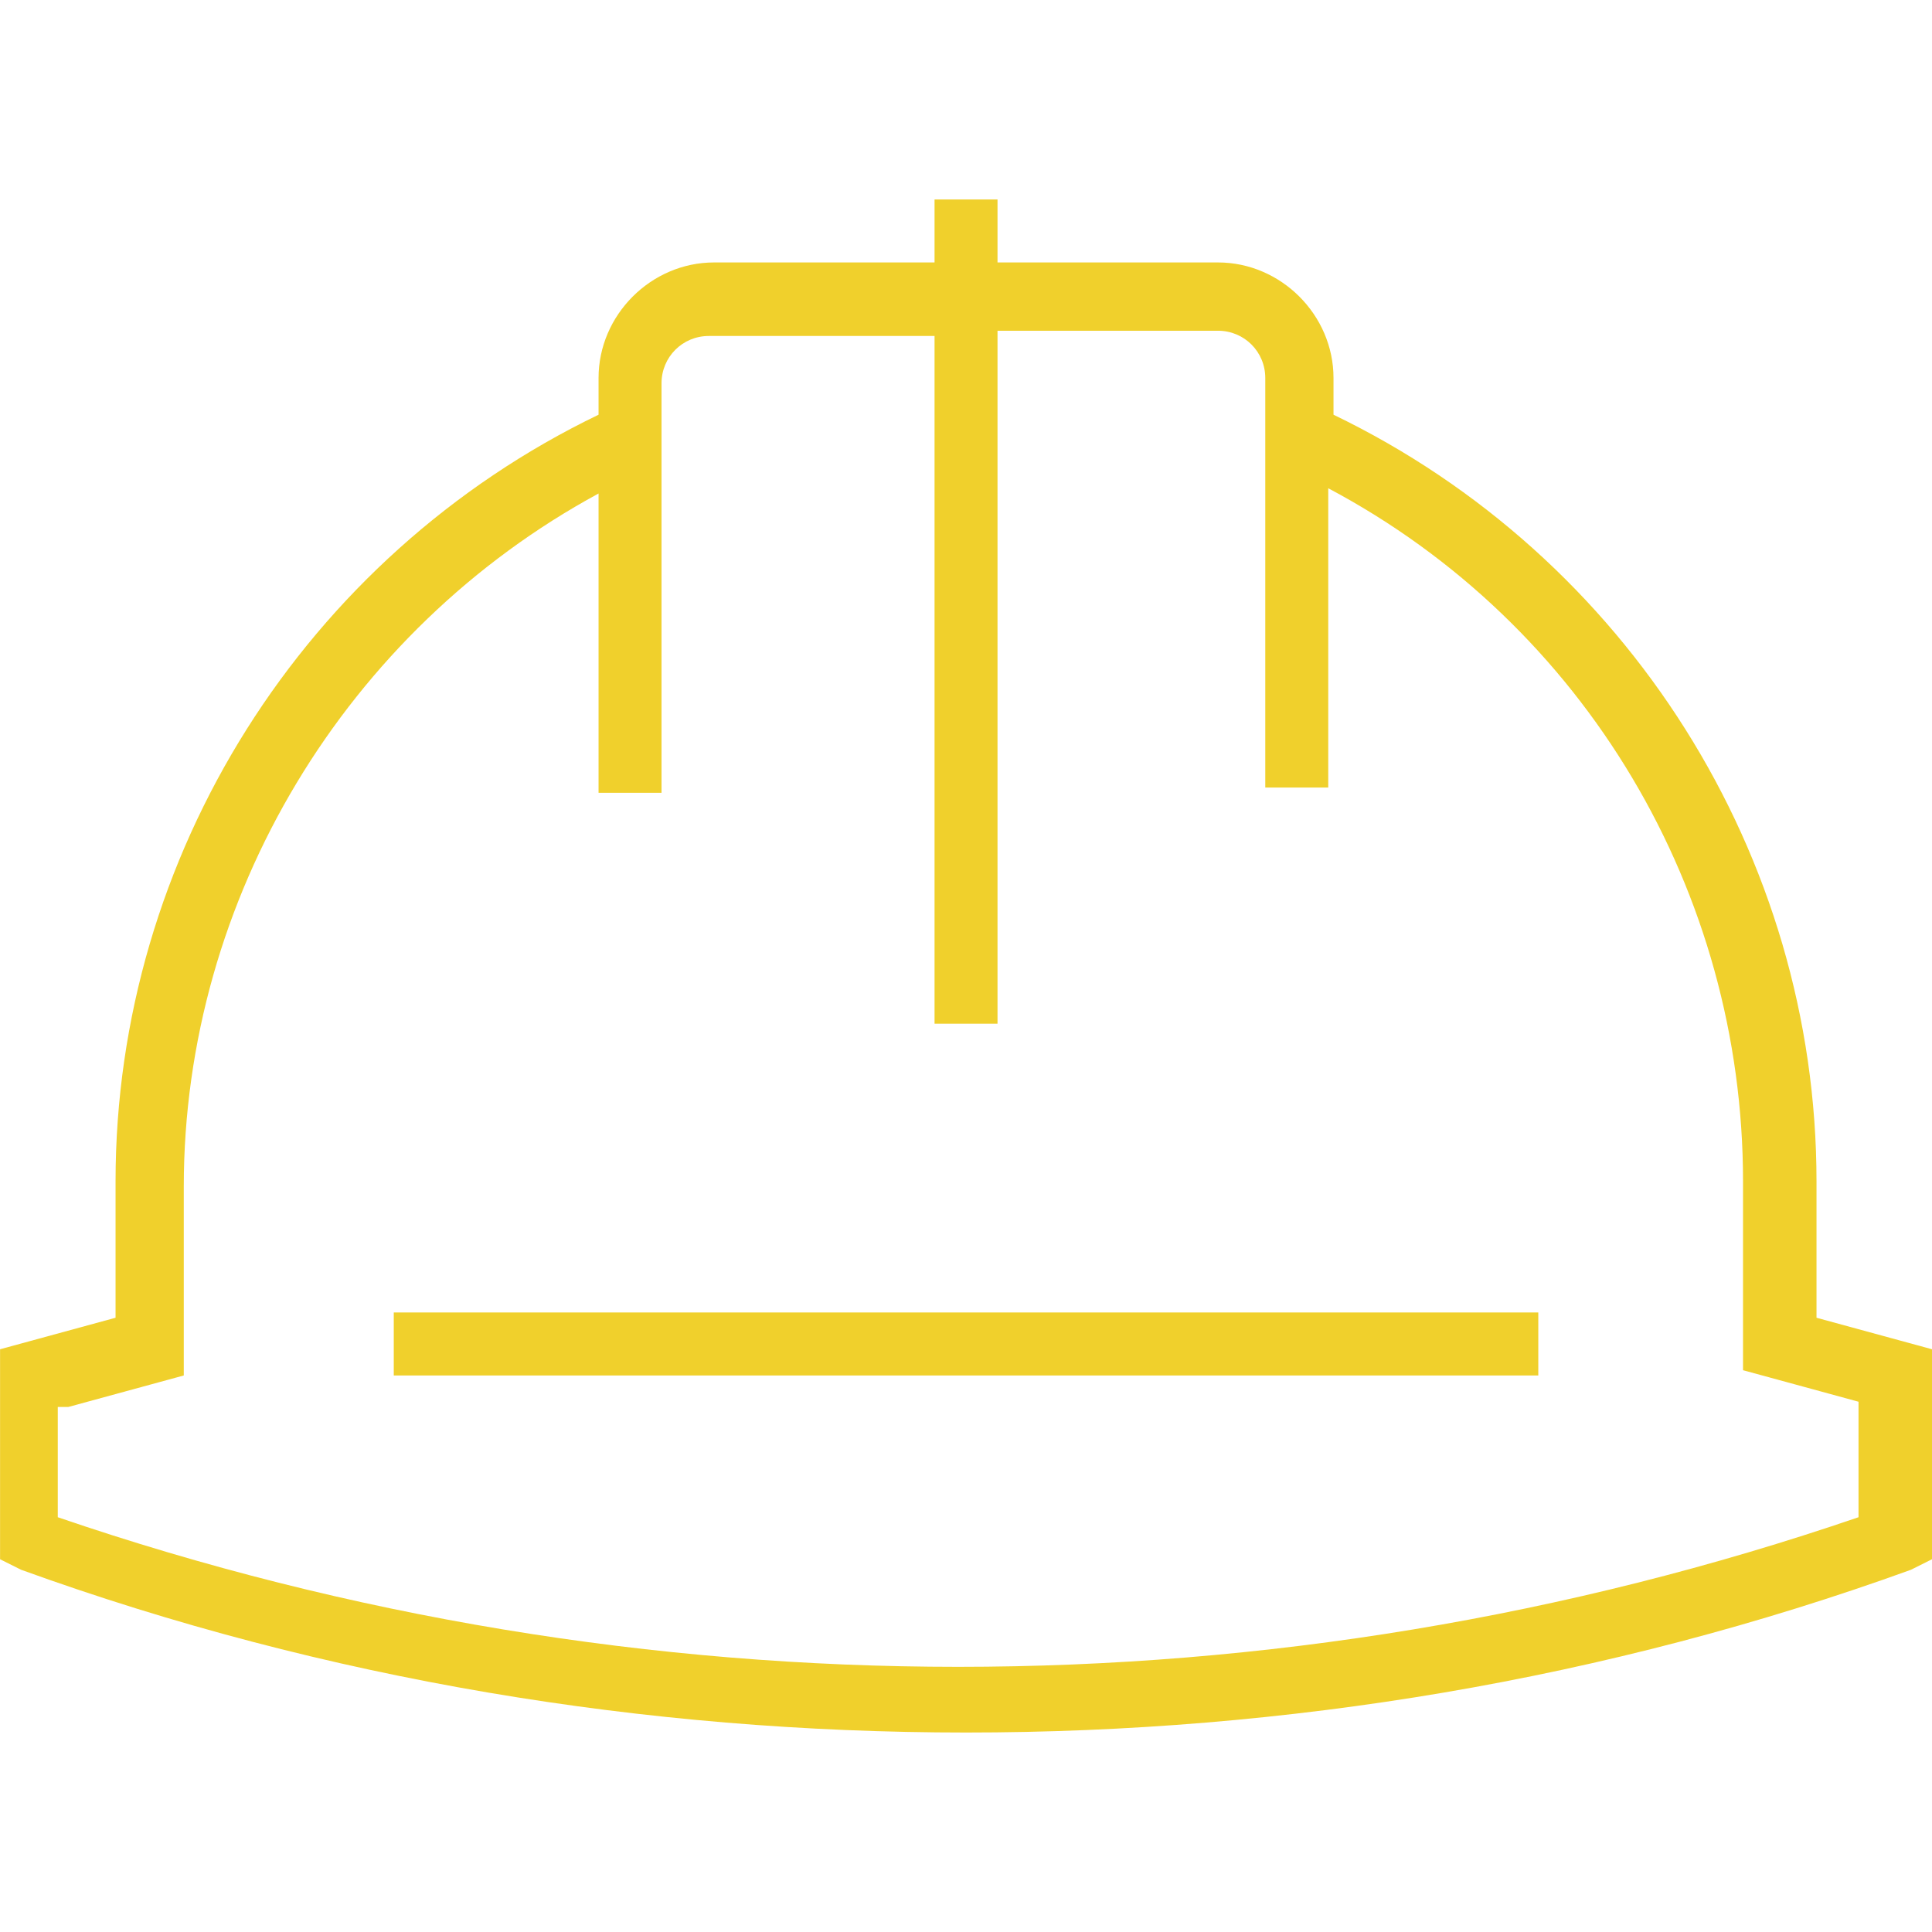
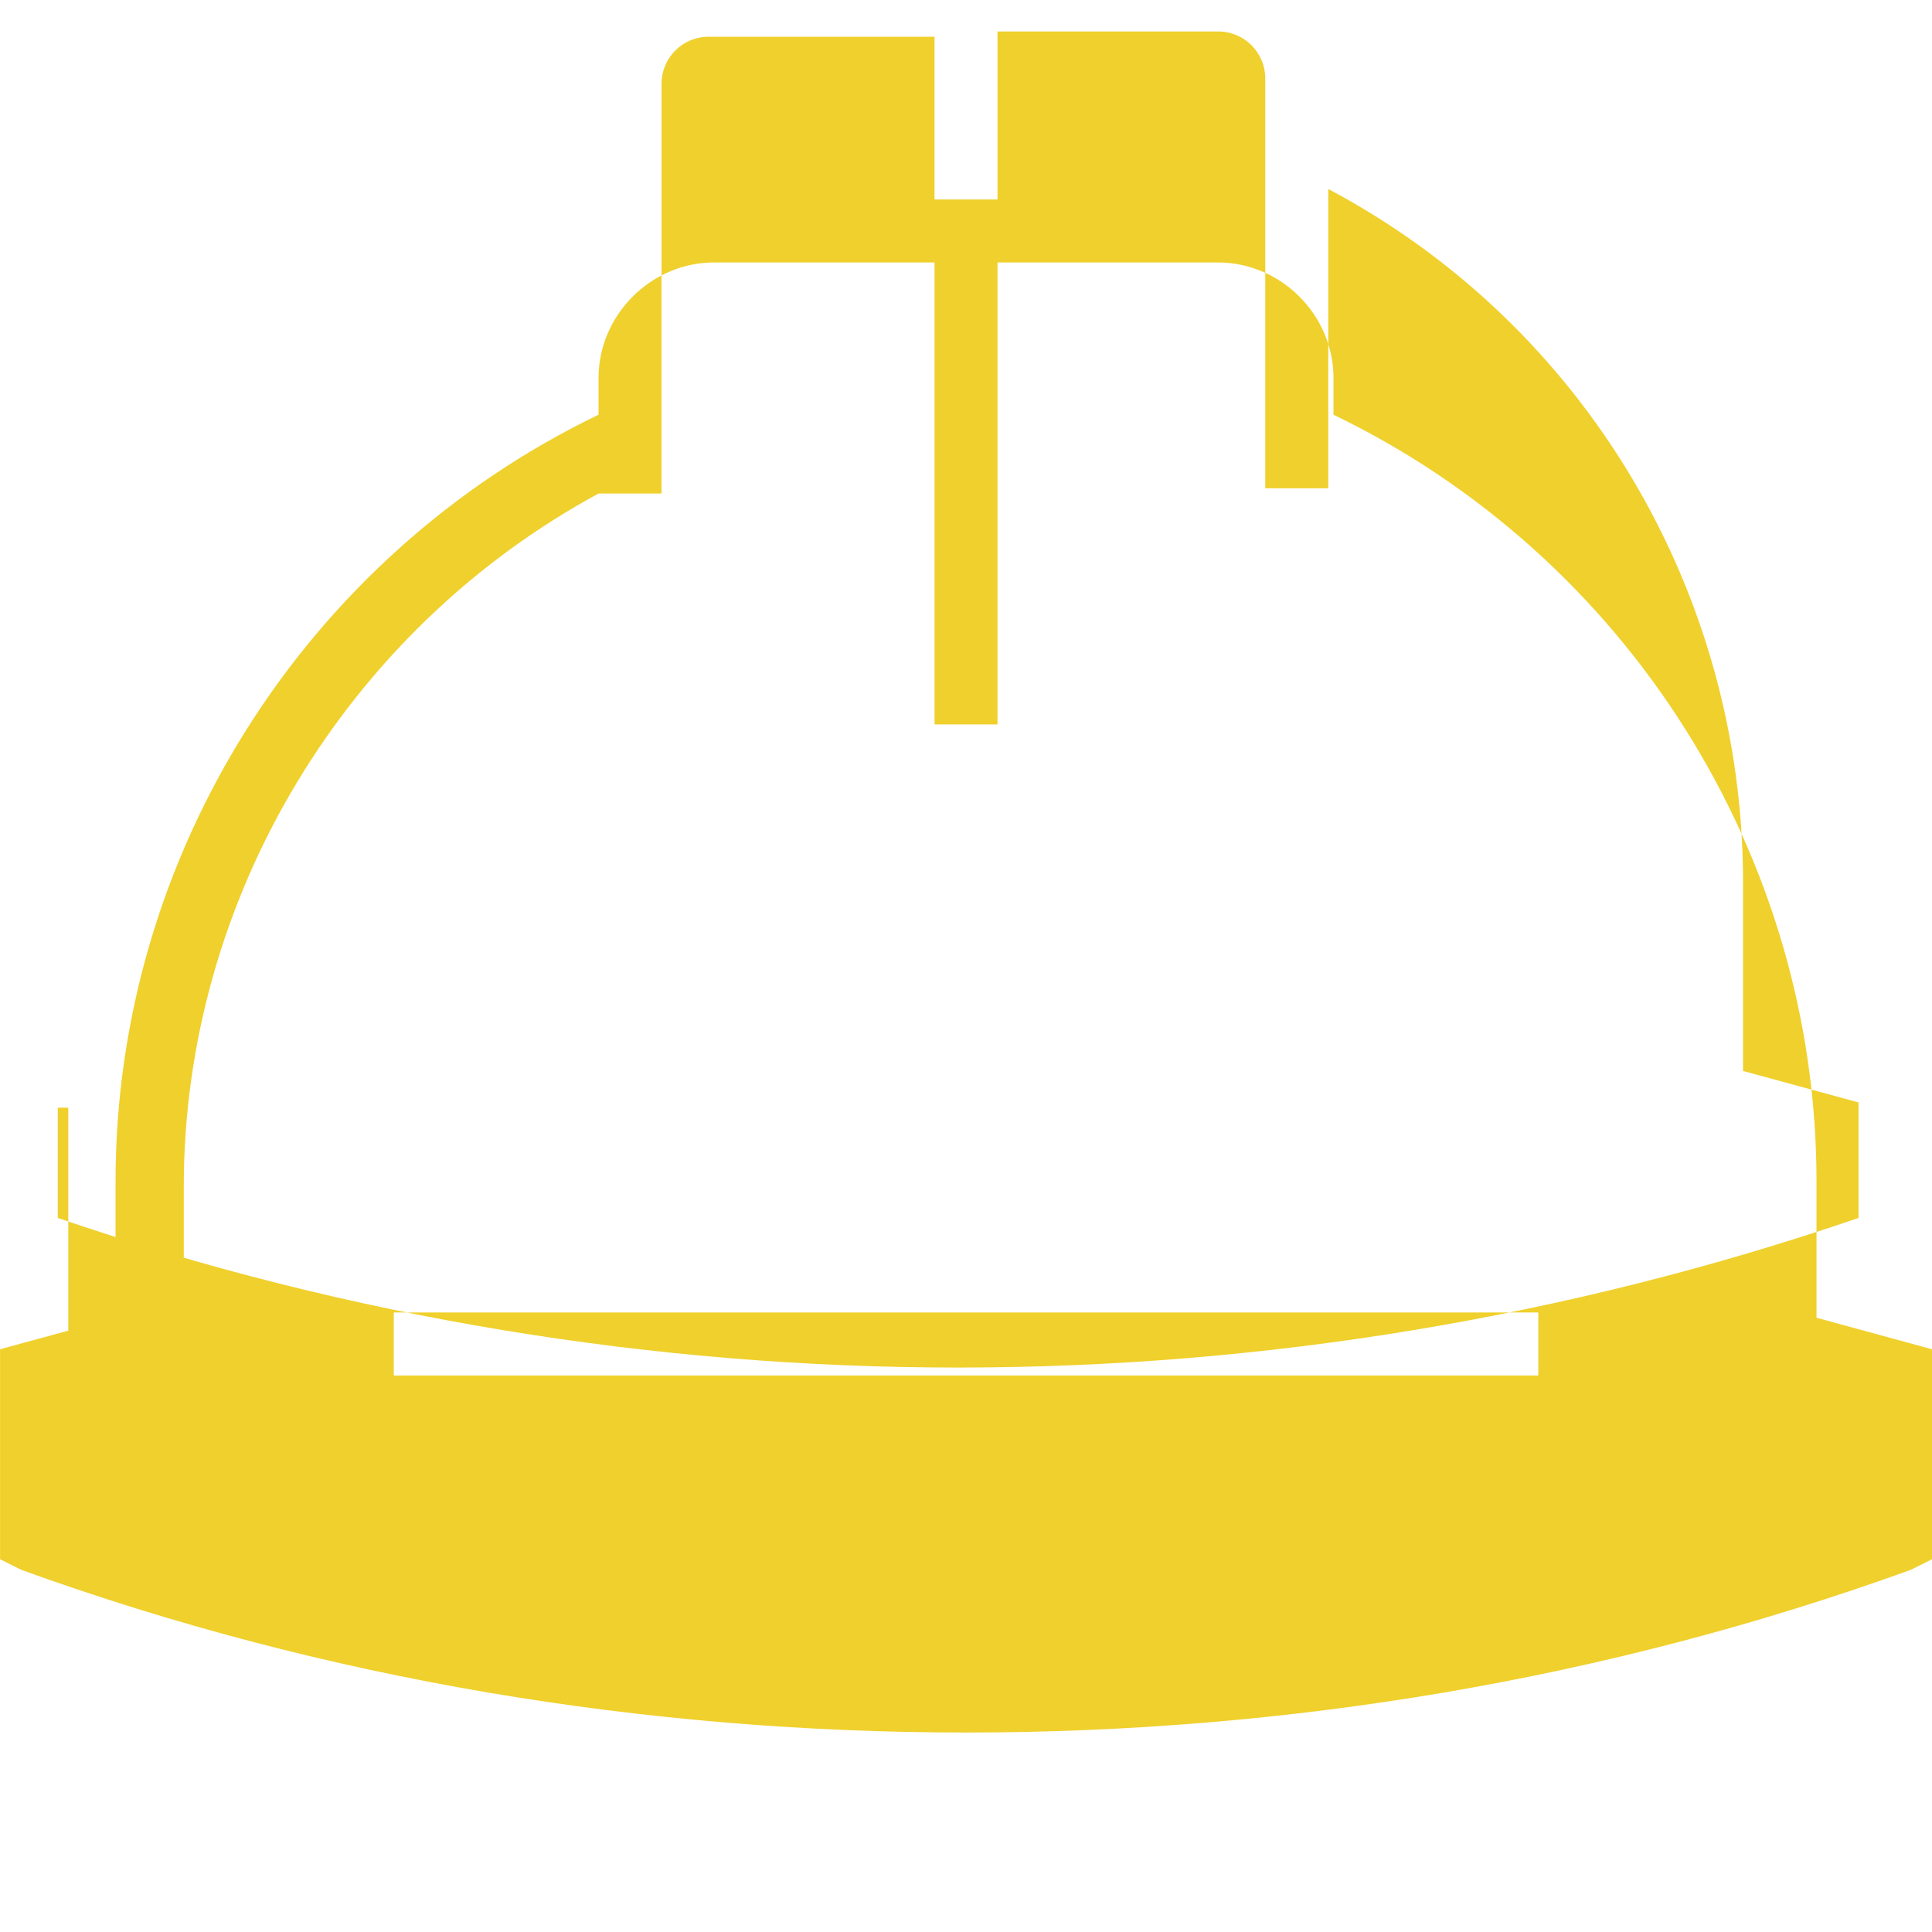
<svg xmlns="http://www.w3.org/2000/svg" version="1.1" fill="#F0D02C" width="32" height="32" viewBox="0 0 32 32">
  <title>ferramentas-e-epi</title>
-   <path d="M16 28.696c5.304 0 10.609-0.87 15.652-2.696l0.348-0.174v-3.478l-1.913-0.522v-2.261c0-5.391-3.13-10.348-8-12.696v-0.609c0-1.043-0.87-1.913-1.913-1.913h-3.652v-1.043h-1.043v1.043h-3.652c-1.043 0-1.913 0.87-1.913 1.913v0.609c-4.87 2.348-8 7.304-8 12.696v2.261l-1.913 0.522v3.478l0.348 0.174c5.043 1.826 10.348 2.696 15.652 2.696zM1.131 23.304l1.913-0.522v-3.13c0-4.783 2.696-9.217 6.87-11.478v4.957h1.043v-6.783c0-0.435 0.348-0.783 0.783-0.783h3.739v11.391h1.043v-11.478h3.652c0.435 0 0.783 0.348 0.783 0.783v6.783h1.043v-4.957c4.261 2.261 6.87 6.696 6.87 11.478v3.13l1.913 0.522v1.913c-9.652 3.304-20.174 3.304-29.826 0v-1.826h0.174zM6.522 21.739h18.957v1.043h-18.957v-1.043z" />
+   <path d="M16 28.696c5.304 0 10.609-0.87 15.652-2.696l0.348-0.174v-3.478l-1.913-0.522v-2.261c0-5.391-3.13-10.348-8-12.696v-0.609c0-1.043-0.87-1.913-1.913-1.913h-3.652v-1.043h-1.043v1.043h-3.652c-1.043 0-1.913 0.87-1.913 1.913v0.609c-4.87 2.348-8 7.304-8 12.696v2.261l-1.913 0.522v3.478l0.348 0.174c5.043 1.826 10.348 2.696 15.652 2.696zM1.131 23.304l1.913-0.522v-3.13c0-4.783 2.696-9.217 6.87-11.478h1.043v-6.783c0-0.435 0.348-0.783 0.783-0.783h3.739v11.391h1.043v-11.478h3.652c0.435 0 0.783 0.348 0.783 0.783v6.783h1.043v-4.957c4.261 2.261 6.87 6.696 6.87 11.478v3.13l1.913 0.522v1.913c-9.652 3.304-20.174 3.304-29.826 0v-1.826h0.174zM6.522 21.739h18.957v1.043h-18.957v-1.043z" />
</svg>